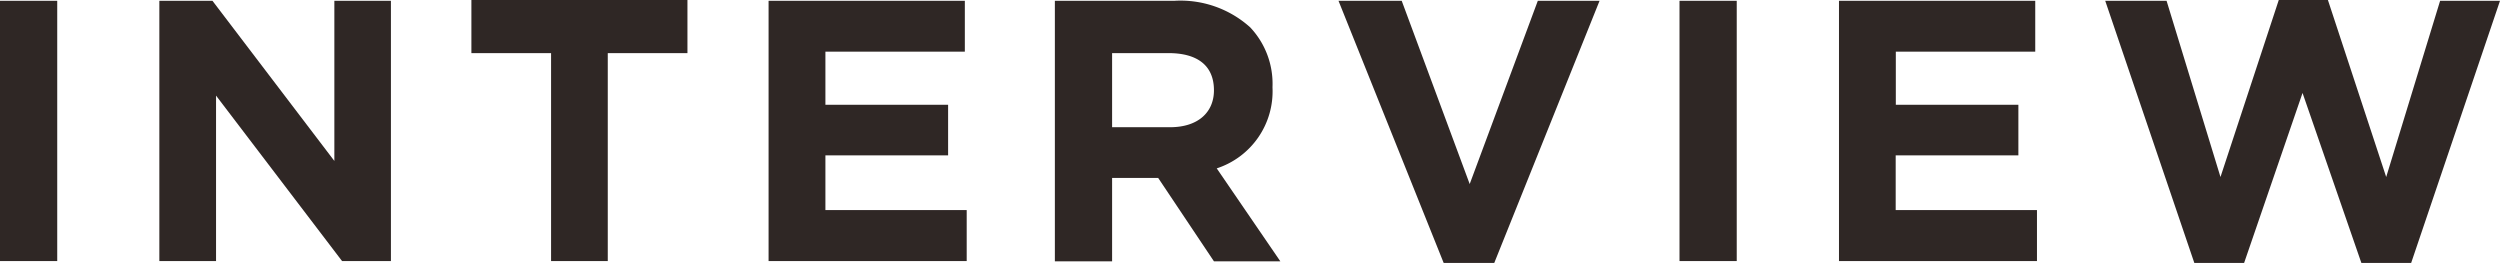
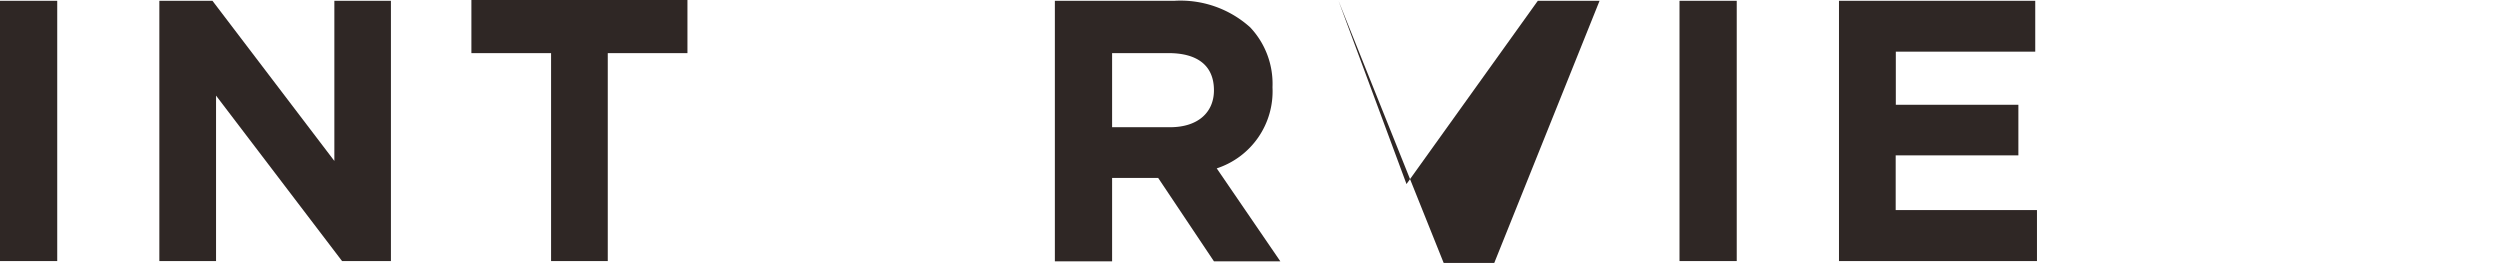
<svg xmlns="http://www.w3.org/2000/svg" width="188.27" height="19.8" viewBox="0 0 188.27 19.8">
  <defs>
    <style>
      .cls-1 {
        fill: #2f2725;
      }
    </style>
  </defs>
  <g id="レイヤー_2" data-name="レイヤー 2">
    <g id="レイヤー_1-2" data-name="レイヤー 1">
      <g>
        <path class="cls-1" d="M0,.06H4.31v19.6H0Z" />
        <path class="cls-1" d="M12,.06h4l9.18,12.06V.06h4.26v19.6H25.76L16.27,7.2V19.66H12Z" />
        <path class="cls-1" d="M41.5,4h-6v-4H51.77V4h-6V19.66H41.5Z" />
-         <path class="cls-1" d="M57.88.06H72.66V3.89H62.16v4H71.4V11.7H62.16v4.12H72.8v3.84H57.88Z" />
        <path class="cls-1" d="M79.44.06h9a7.84,7.84,0,0,1,5.71,2,6.19,6.19,0,0,1,1.68,4.48v.06a6.1,6.1,0,0,1-4.2,6.08l4.79,7h-5l-4.2-6.28H83.75v6.28H79.44Zm8.68,9.52c2.1,0,3.3-1.12,3.3-2.78v0C91.42,4.9,90.13,4,88,4H83.75V9.58Z" />
-         <path class="cls-1" d="M100.8.06h4.76l5.12,13.8L115.81.06h4.65L112.53,19.8h-3.81Z" />
+         <path class="cls-1" d="M100.8.06l5.12,13.8L115.81.06h4.65L112.53,19.8h-3.81Z" />
        <path class="cls-1" d="M126.48.06h4.31v19.6h-4.31Z" />
        <path class="cls-1" d="M138.49.06h14.78V3.89h-10.5v4H152V11.7h-9.24v4.12h10.64v3.84H138.49Z" />
-         <path class="cls-1" d="M158.54.06h4.62l4.06,13.27L171.61,0h3.7l4.39,13.33L183.76.06h4.51L181.58,19.8h-3.75L173.4,7,169,19.8h-3.75Z" />
      </g>
    </g>
  </g>
</svg>